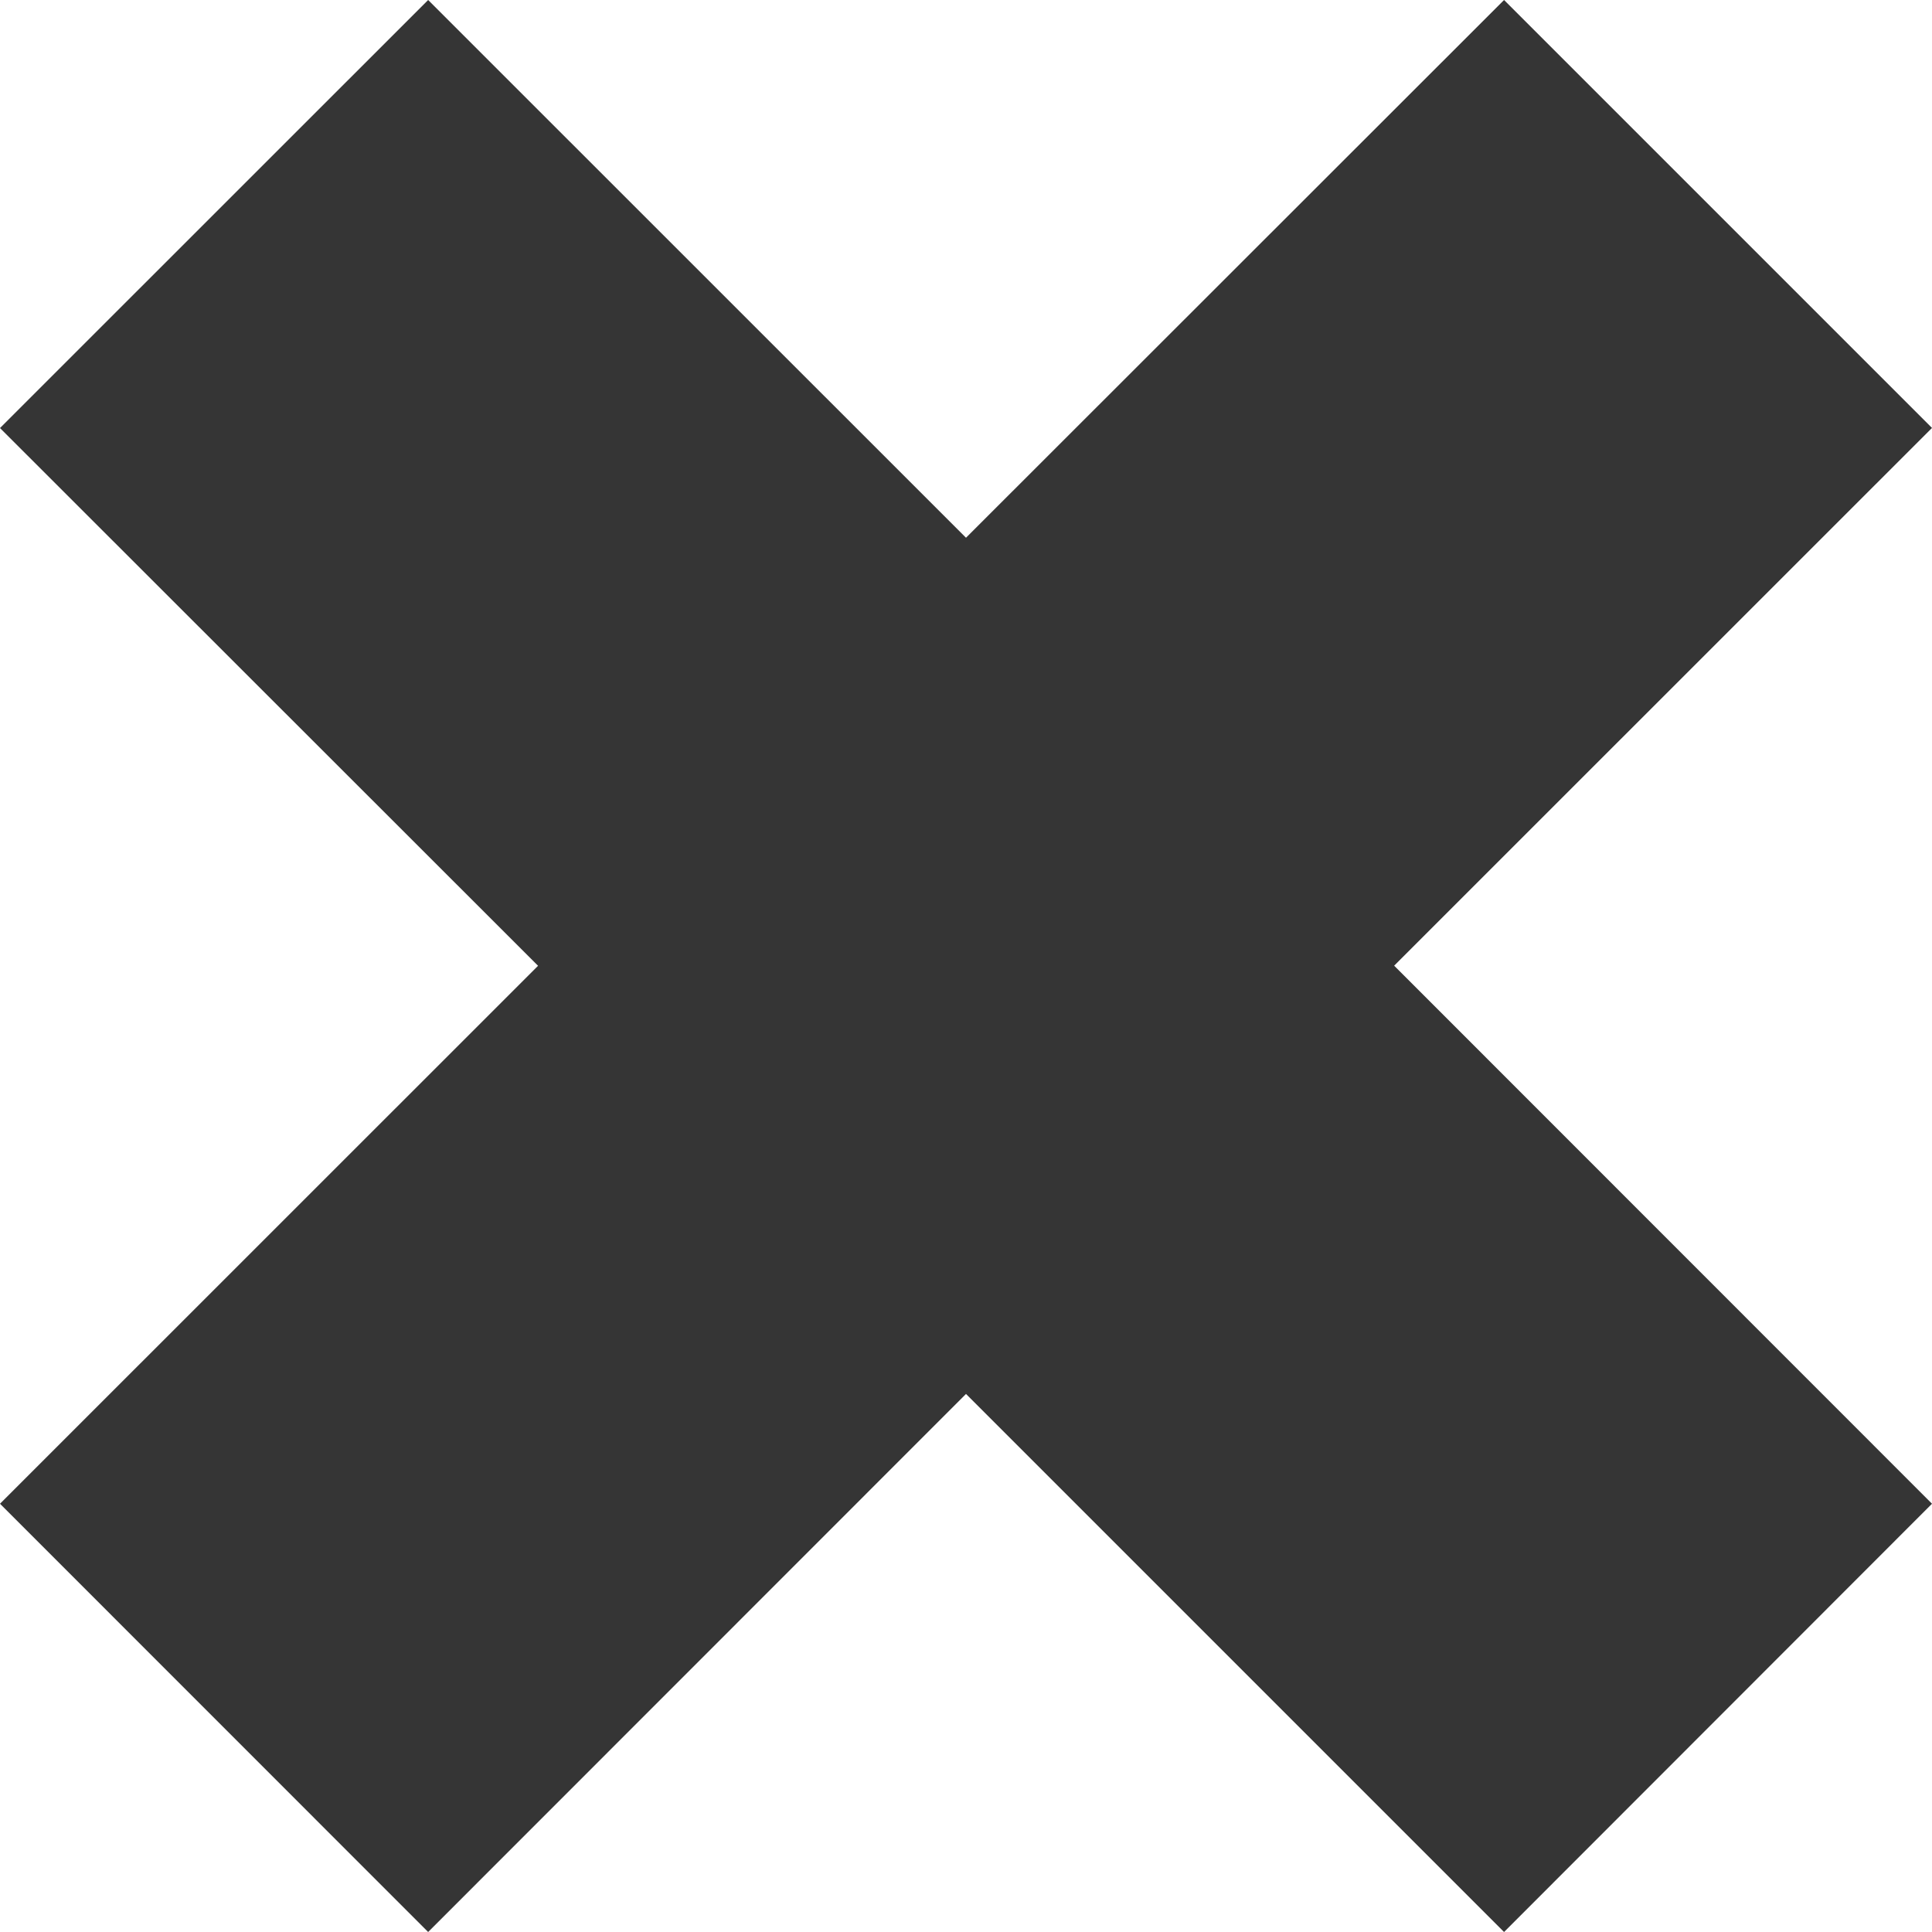
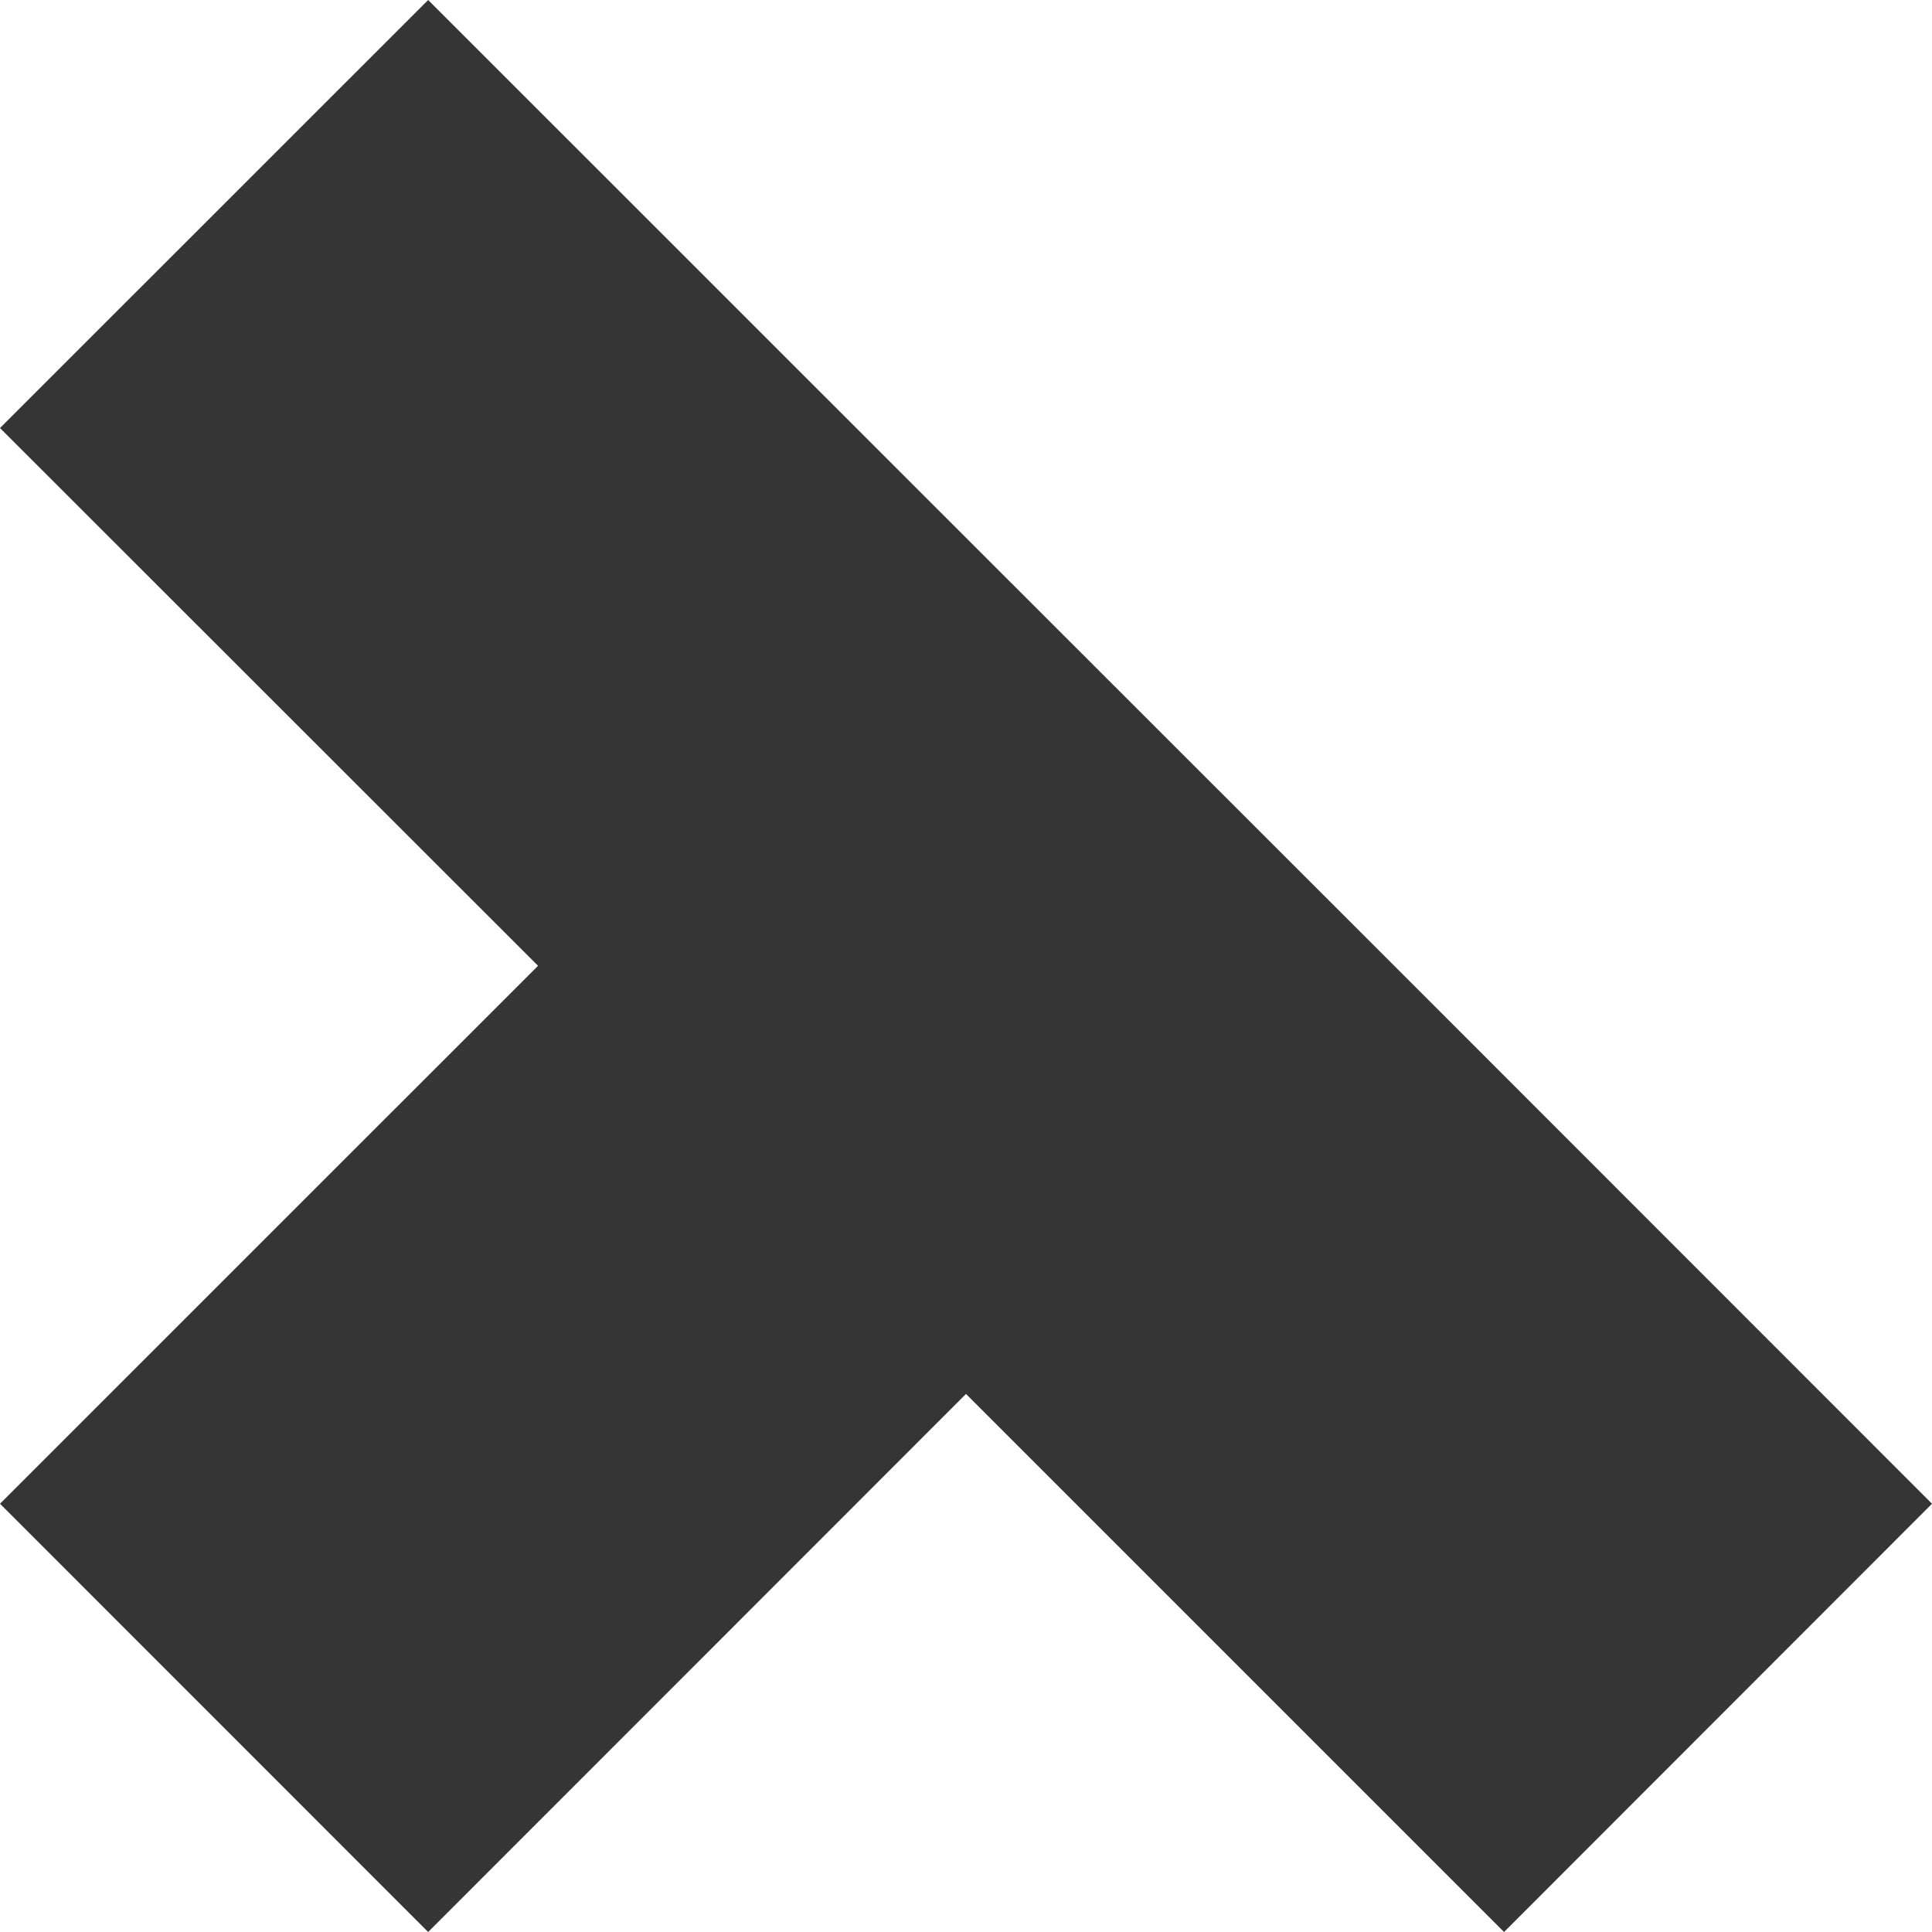
<svg xmlns="http://www.w3.org/2000/svg" width="18" height="18" viewBox="0 0 18 18" version="1.1" class="svg" focusable="false" aria-hidden="true" role="img">
  <g id="Desktop-v2" stroke="none" stroke-width="1" fill="none" fill-rule="evenodd">
    <g id="Ohje--Näin-haet-opiskelemaan---Vaihtoehto-6" transform="translate(-36 -671)" fill="#353535">
      <g id="indicator-active" transform="translate(30 665)">
-         <path id="Fill-1" d="M15 11.01L9.989 6 6 9.988l5.013 5.01L6 20.01 9.989 24 15 18.987 20.013 24 24 20.01l-5.011-5.013L24 9.987 20.013 6z" />
+         <path id="Fill-1" d="M15 11.01L9.989 6 6 9.988l5.013 5.01L6 20.01 9.989 24 15 18.987 20.013 24 24 20.01l-5.011-5.013z" />
      </g>
    </g>
  </g>
</svg>